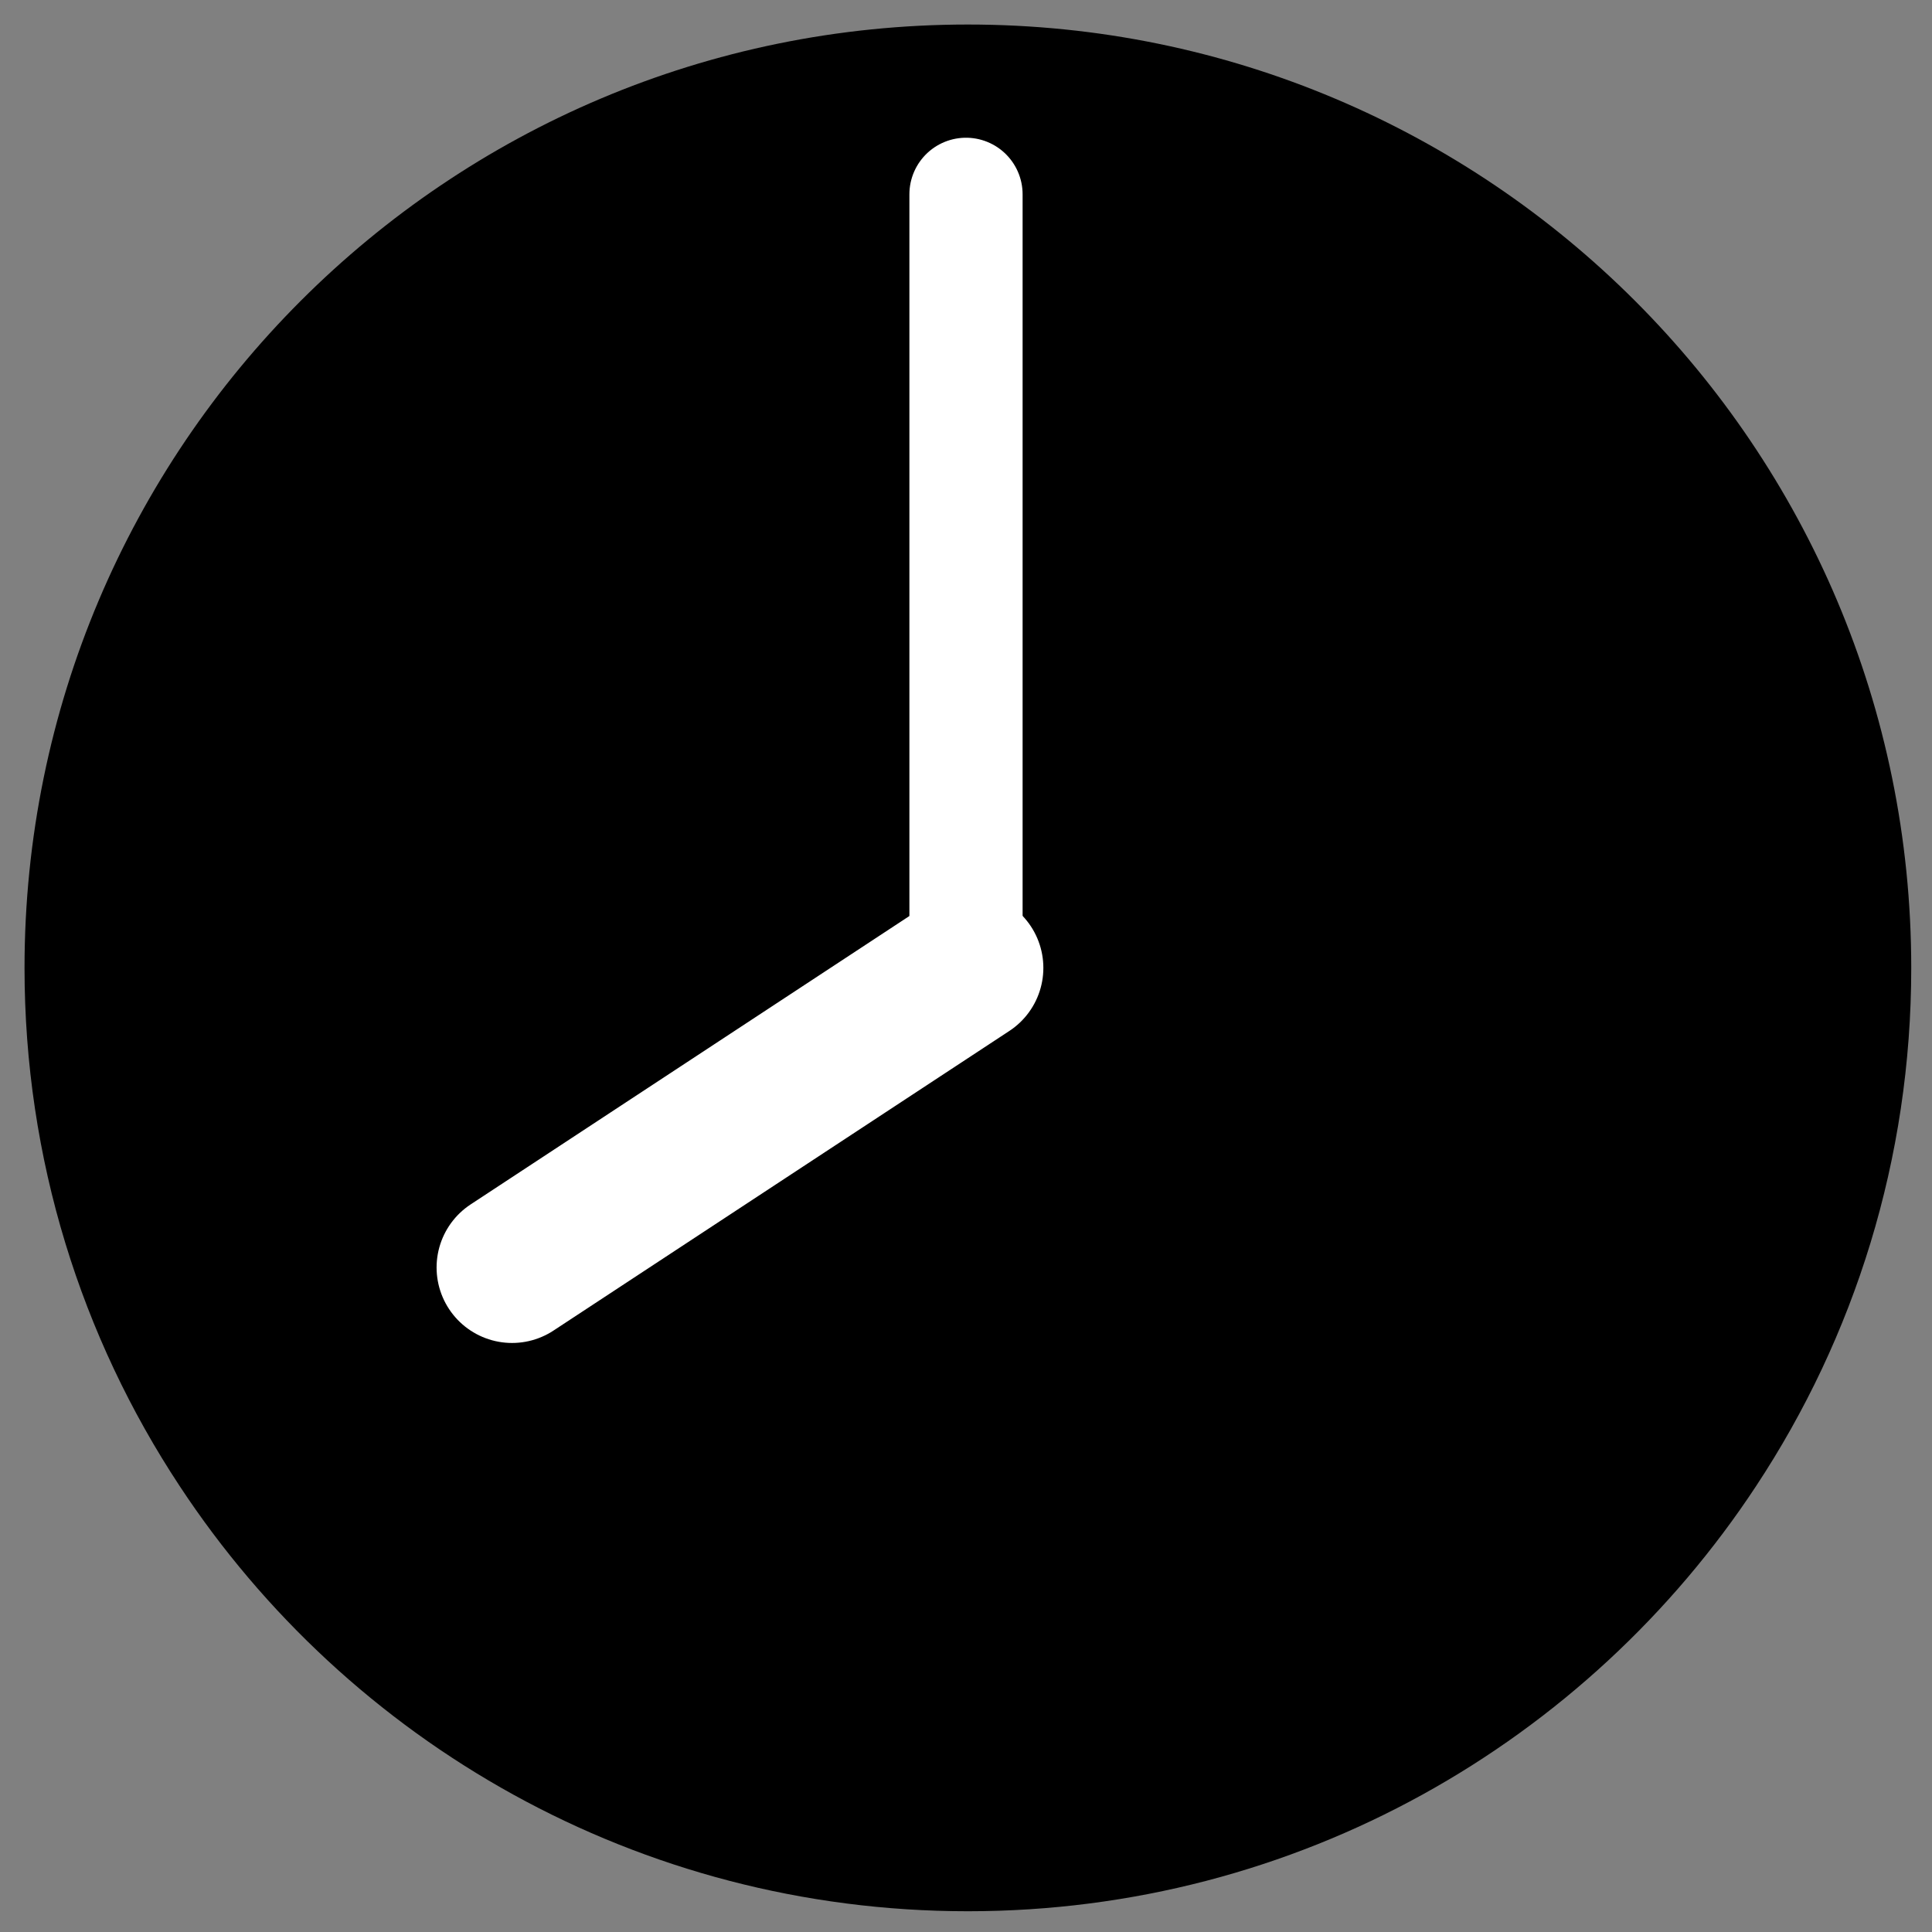
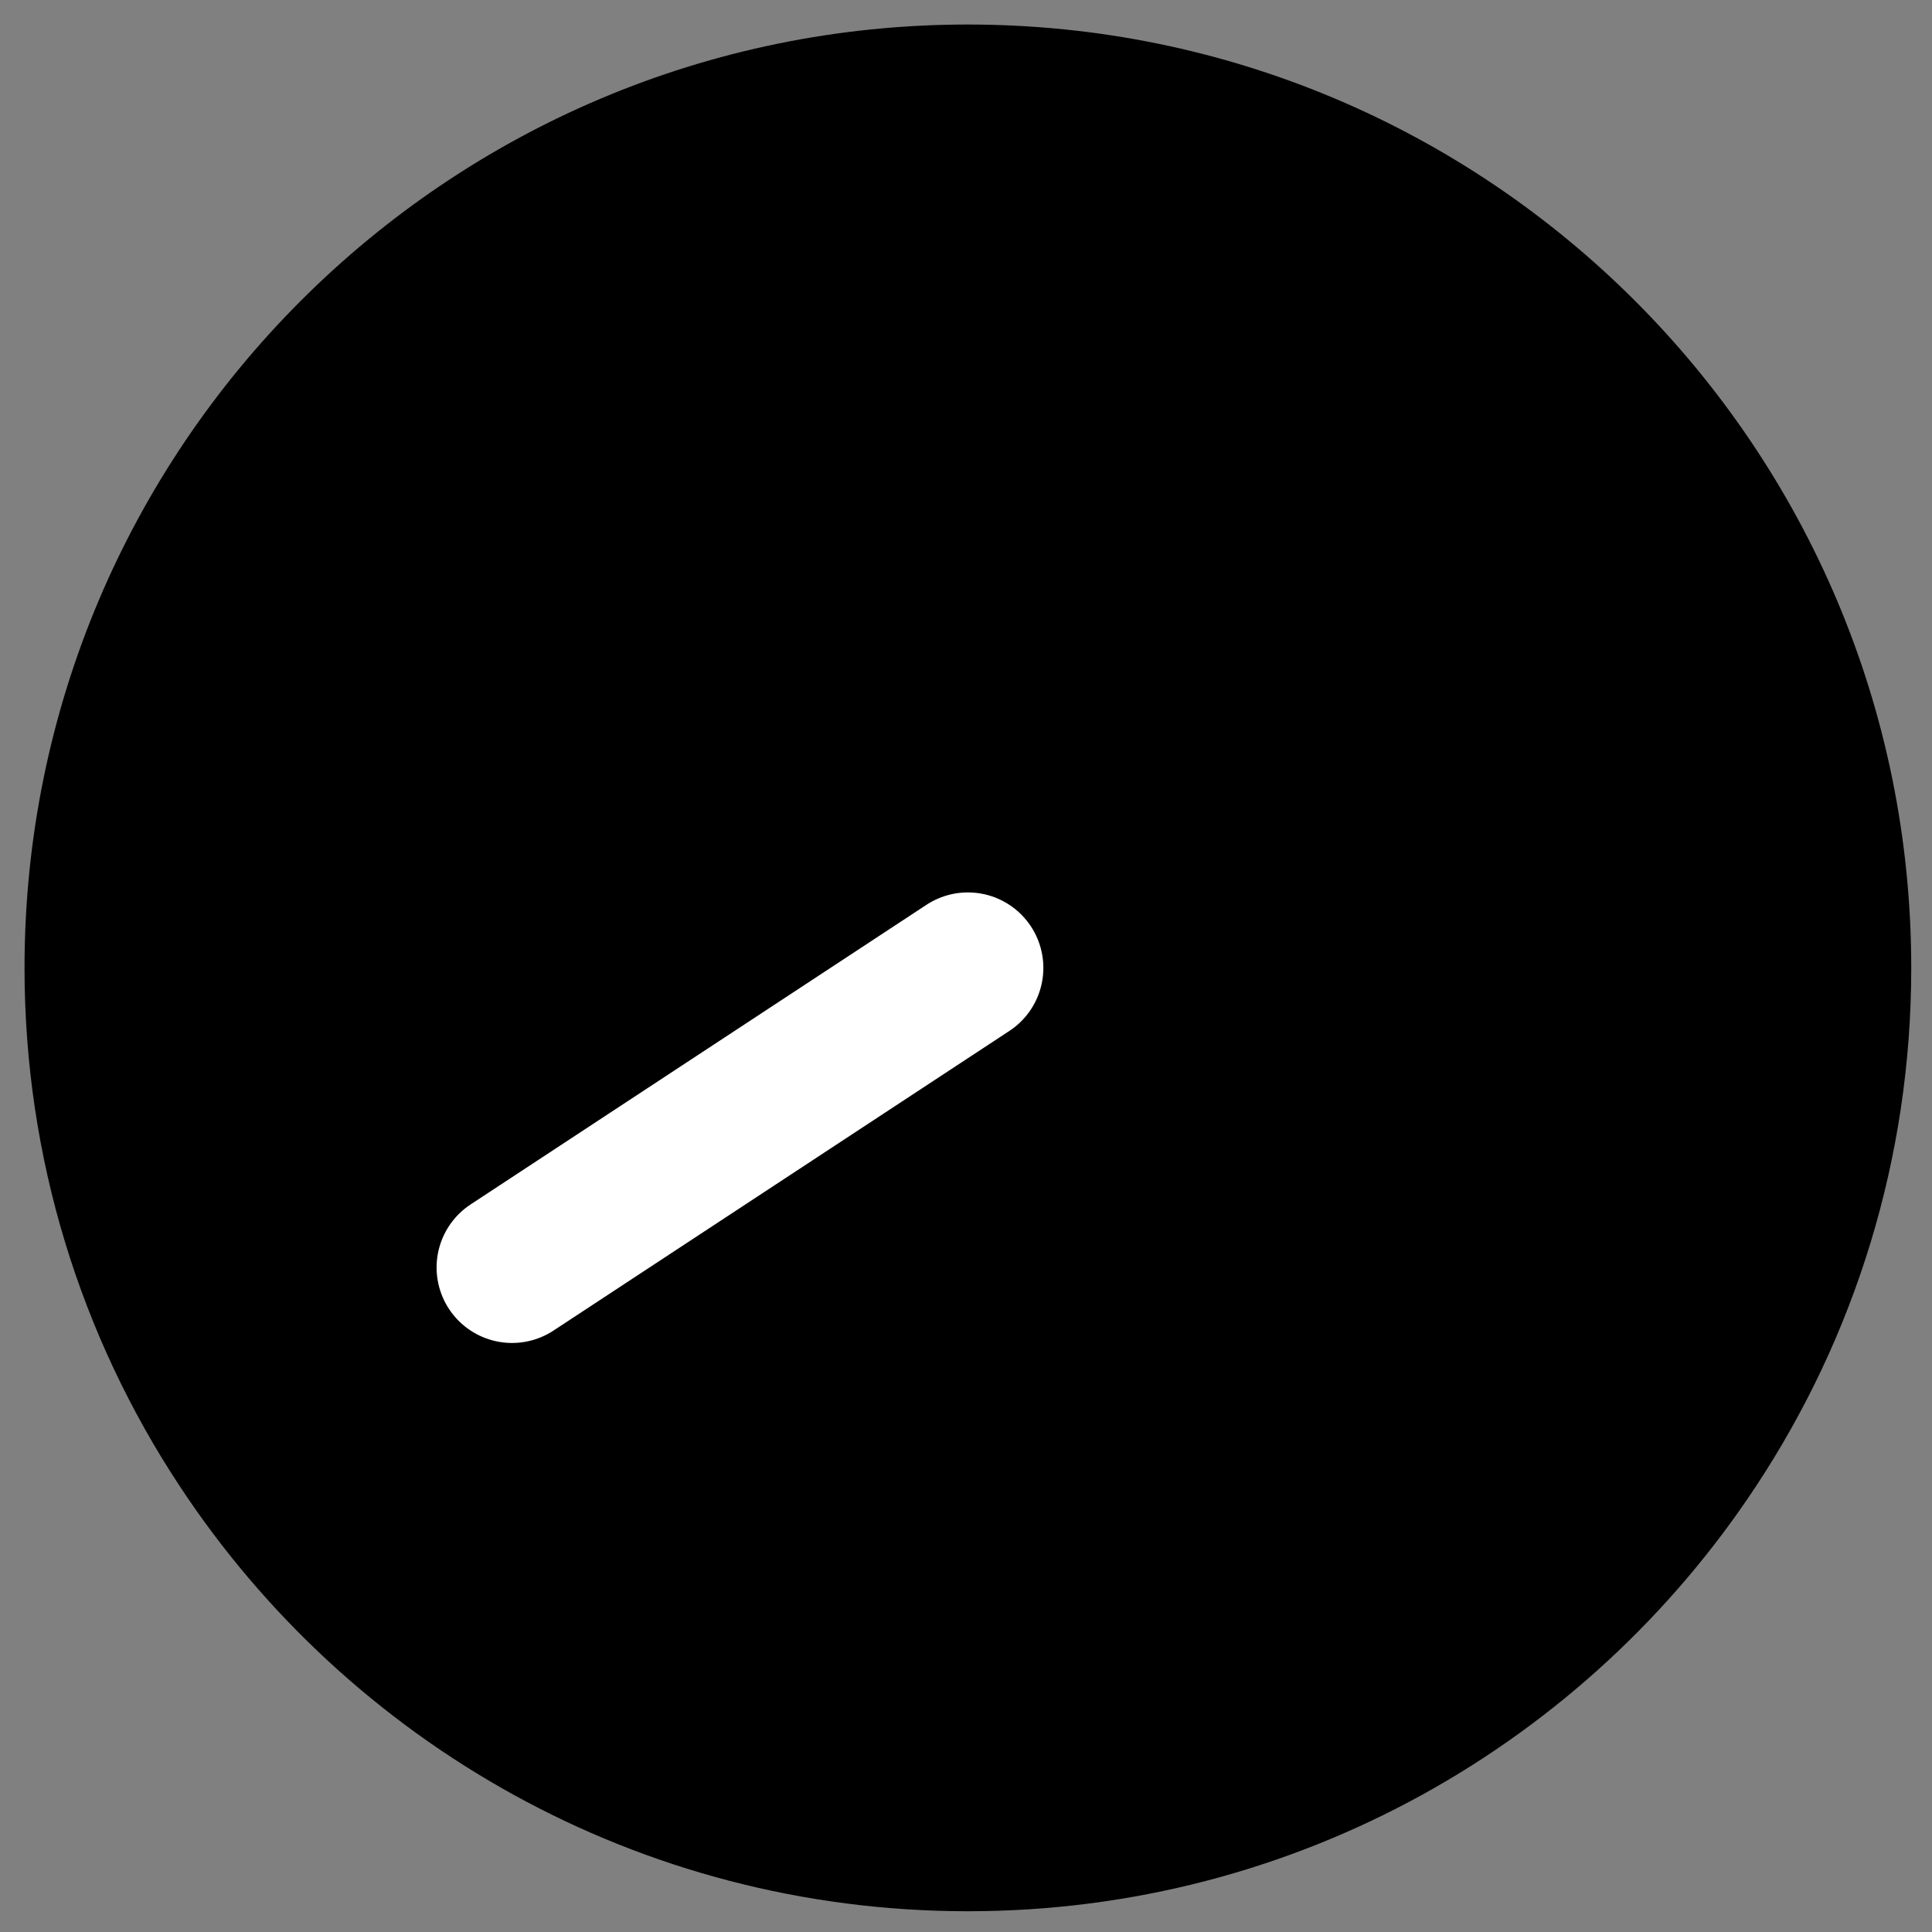
<svg xmlns="http://www.w3.org/2000/svg" version="1.1" x="0px" y="0px" viewBox="0 0 512 512" style="enable-background:new 0 0 512 512;" xml:space="preserve">
  <rect x="0" y="0" width="512" height="512" fill="#808080" stroke="none" />
  <style type="text/css">
	.st0{fill:none;stroke:#FFFFFF;stroke-width:40;stroke-linecap:round;stroke-miterlimit:10;}
	.st1{fill:none;stroke:#FFFFFF;stroke-width:30;stroke-linecap:round;stroke-miterlimit:10;}
</style>
  <g id="Layer_2">
    <path d="M47.6,393.8c44.7,67.9,121.6,112.7,208.9,112.7s164.2-44.8,208.9-112.7v0c26-39.4,41.1-86.6,41.1-137.3   c0-138.1-111.9-250-250-250s-250,111.9-250,250C6.5,307.2,21.6,354.4,47.6,393.8L47.6,393.8z" />
  </g>
  <g id="Layer_1_copy" focusable="false">
    <line class="st0" x1="256.5" y1="256.5" x2="135.7" y2="335.9" />
-     <line class="st1" x1="256" y1="256" x2="256" y2="51.5" />
  </g>
</svg>